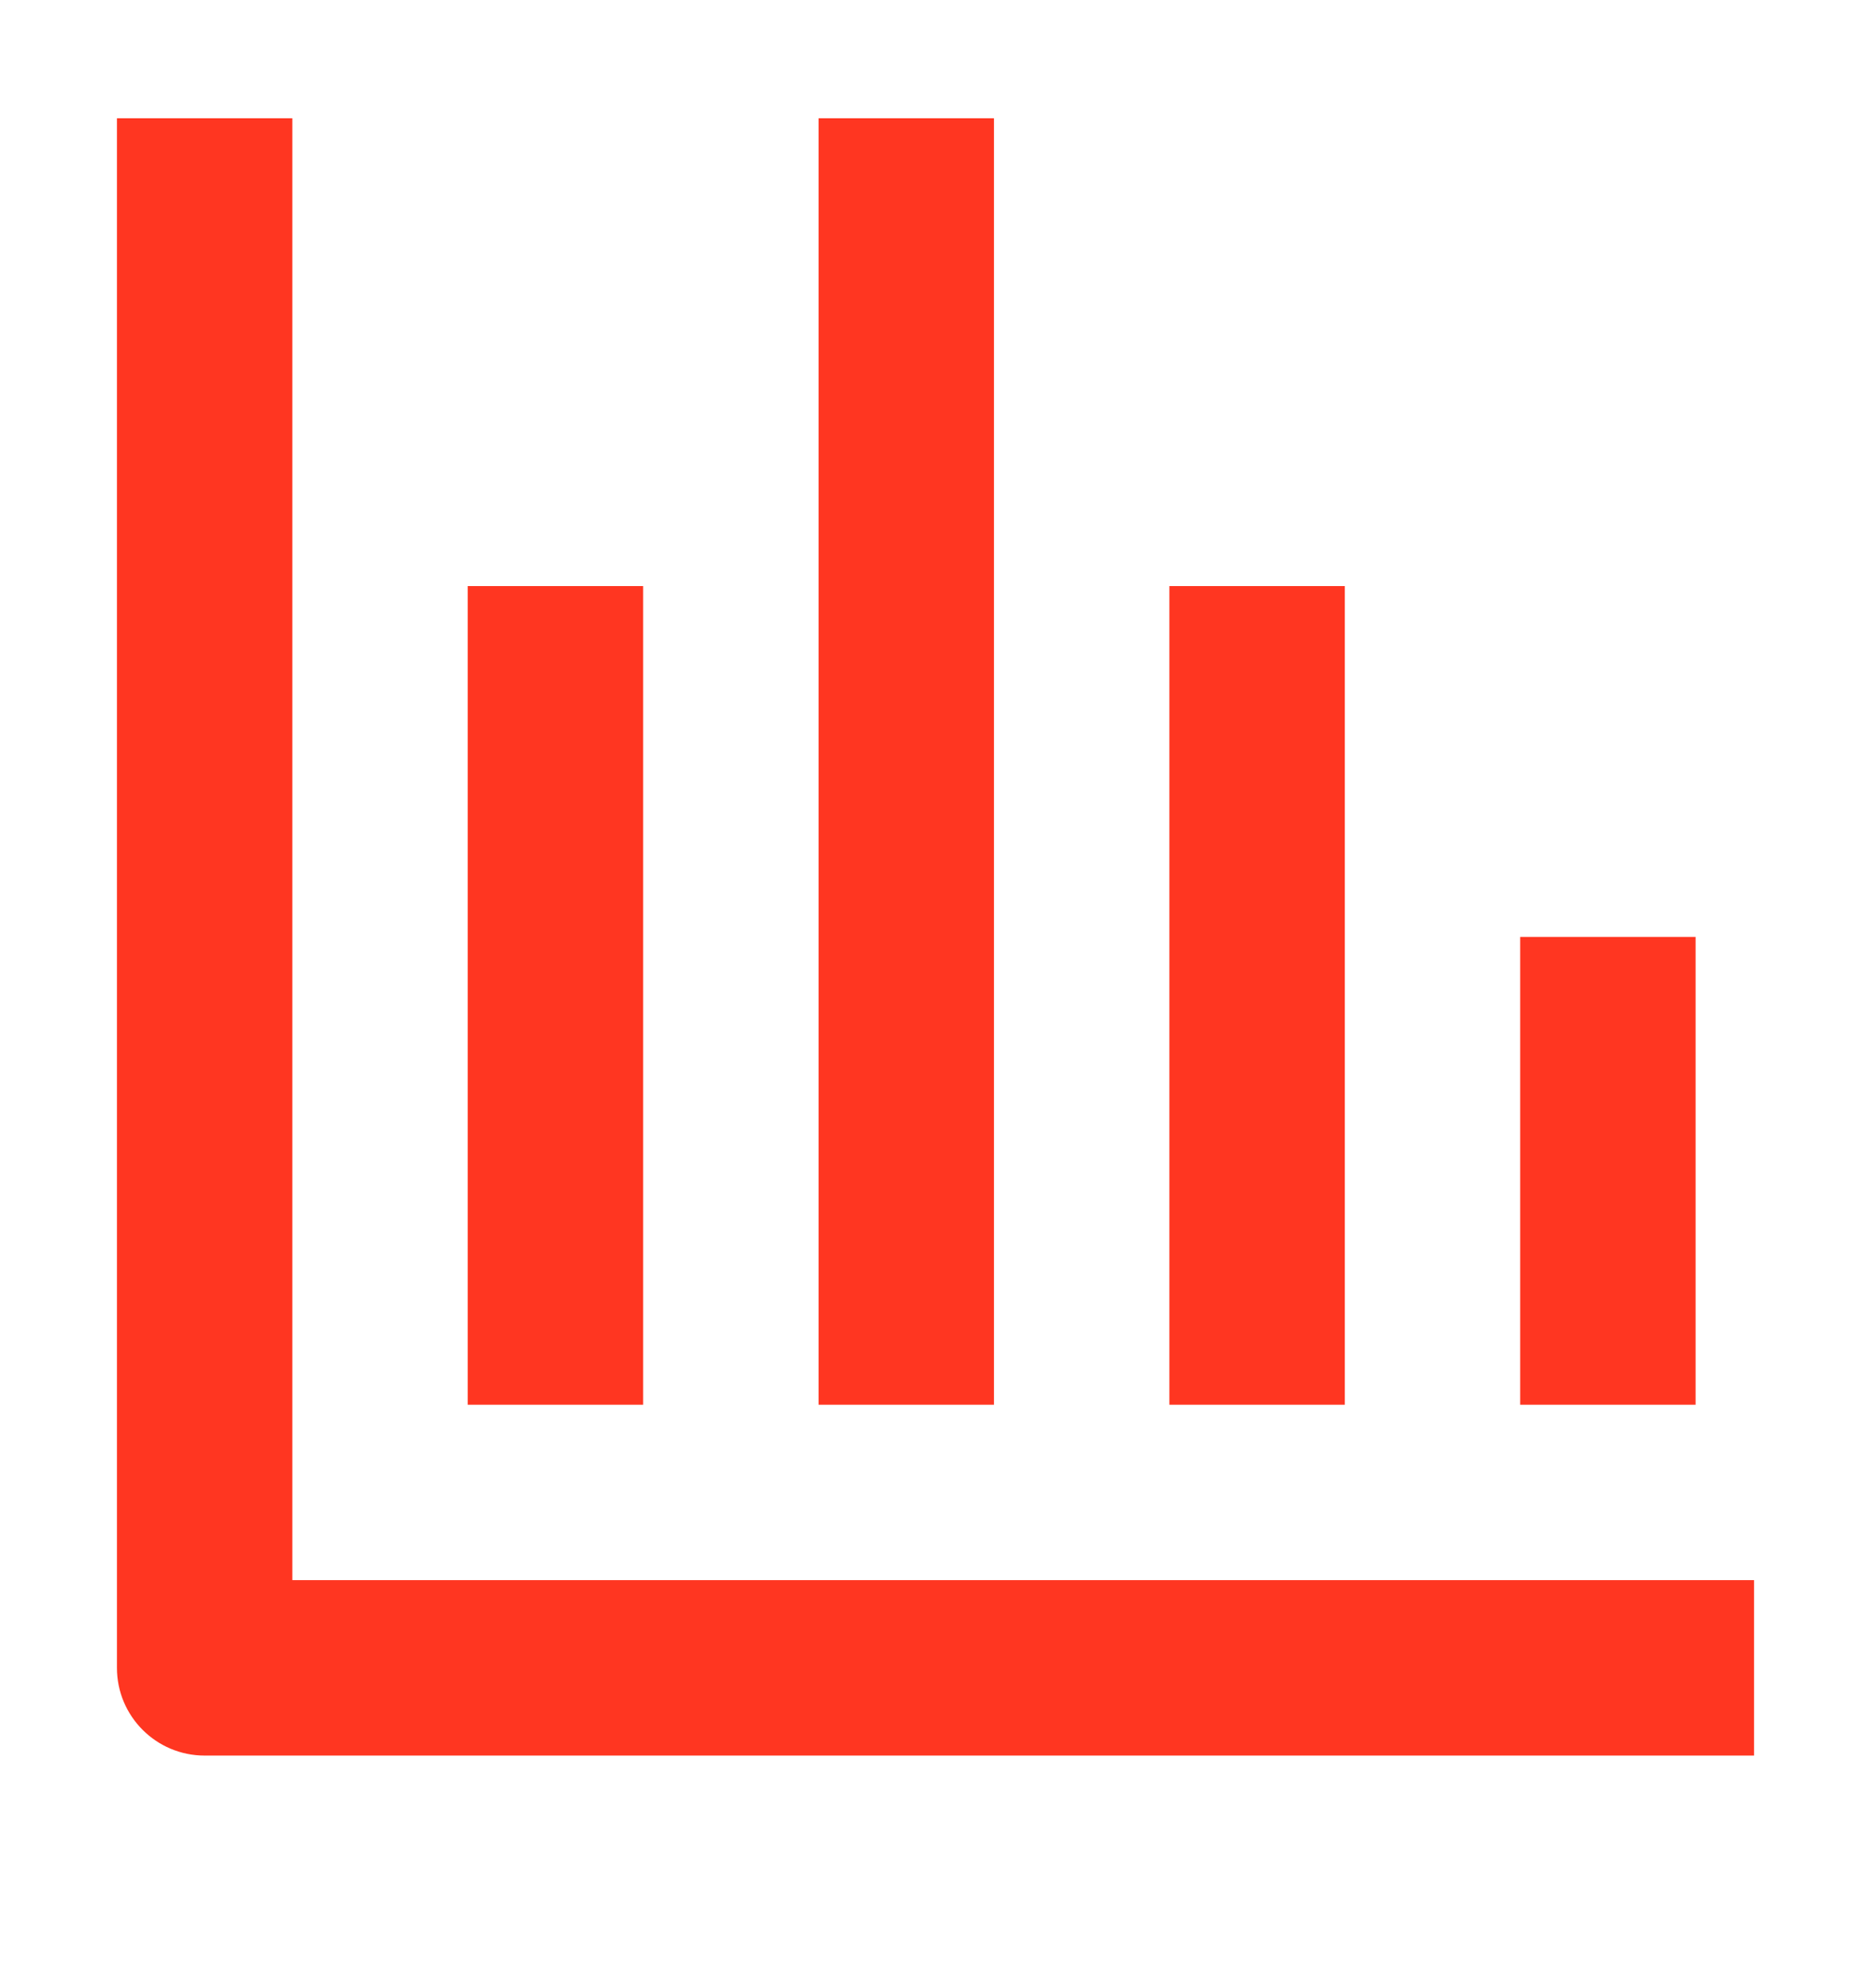
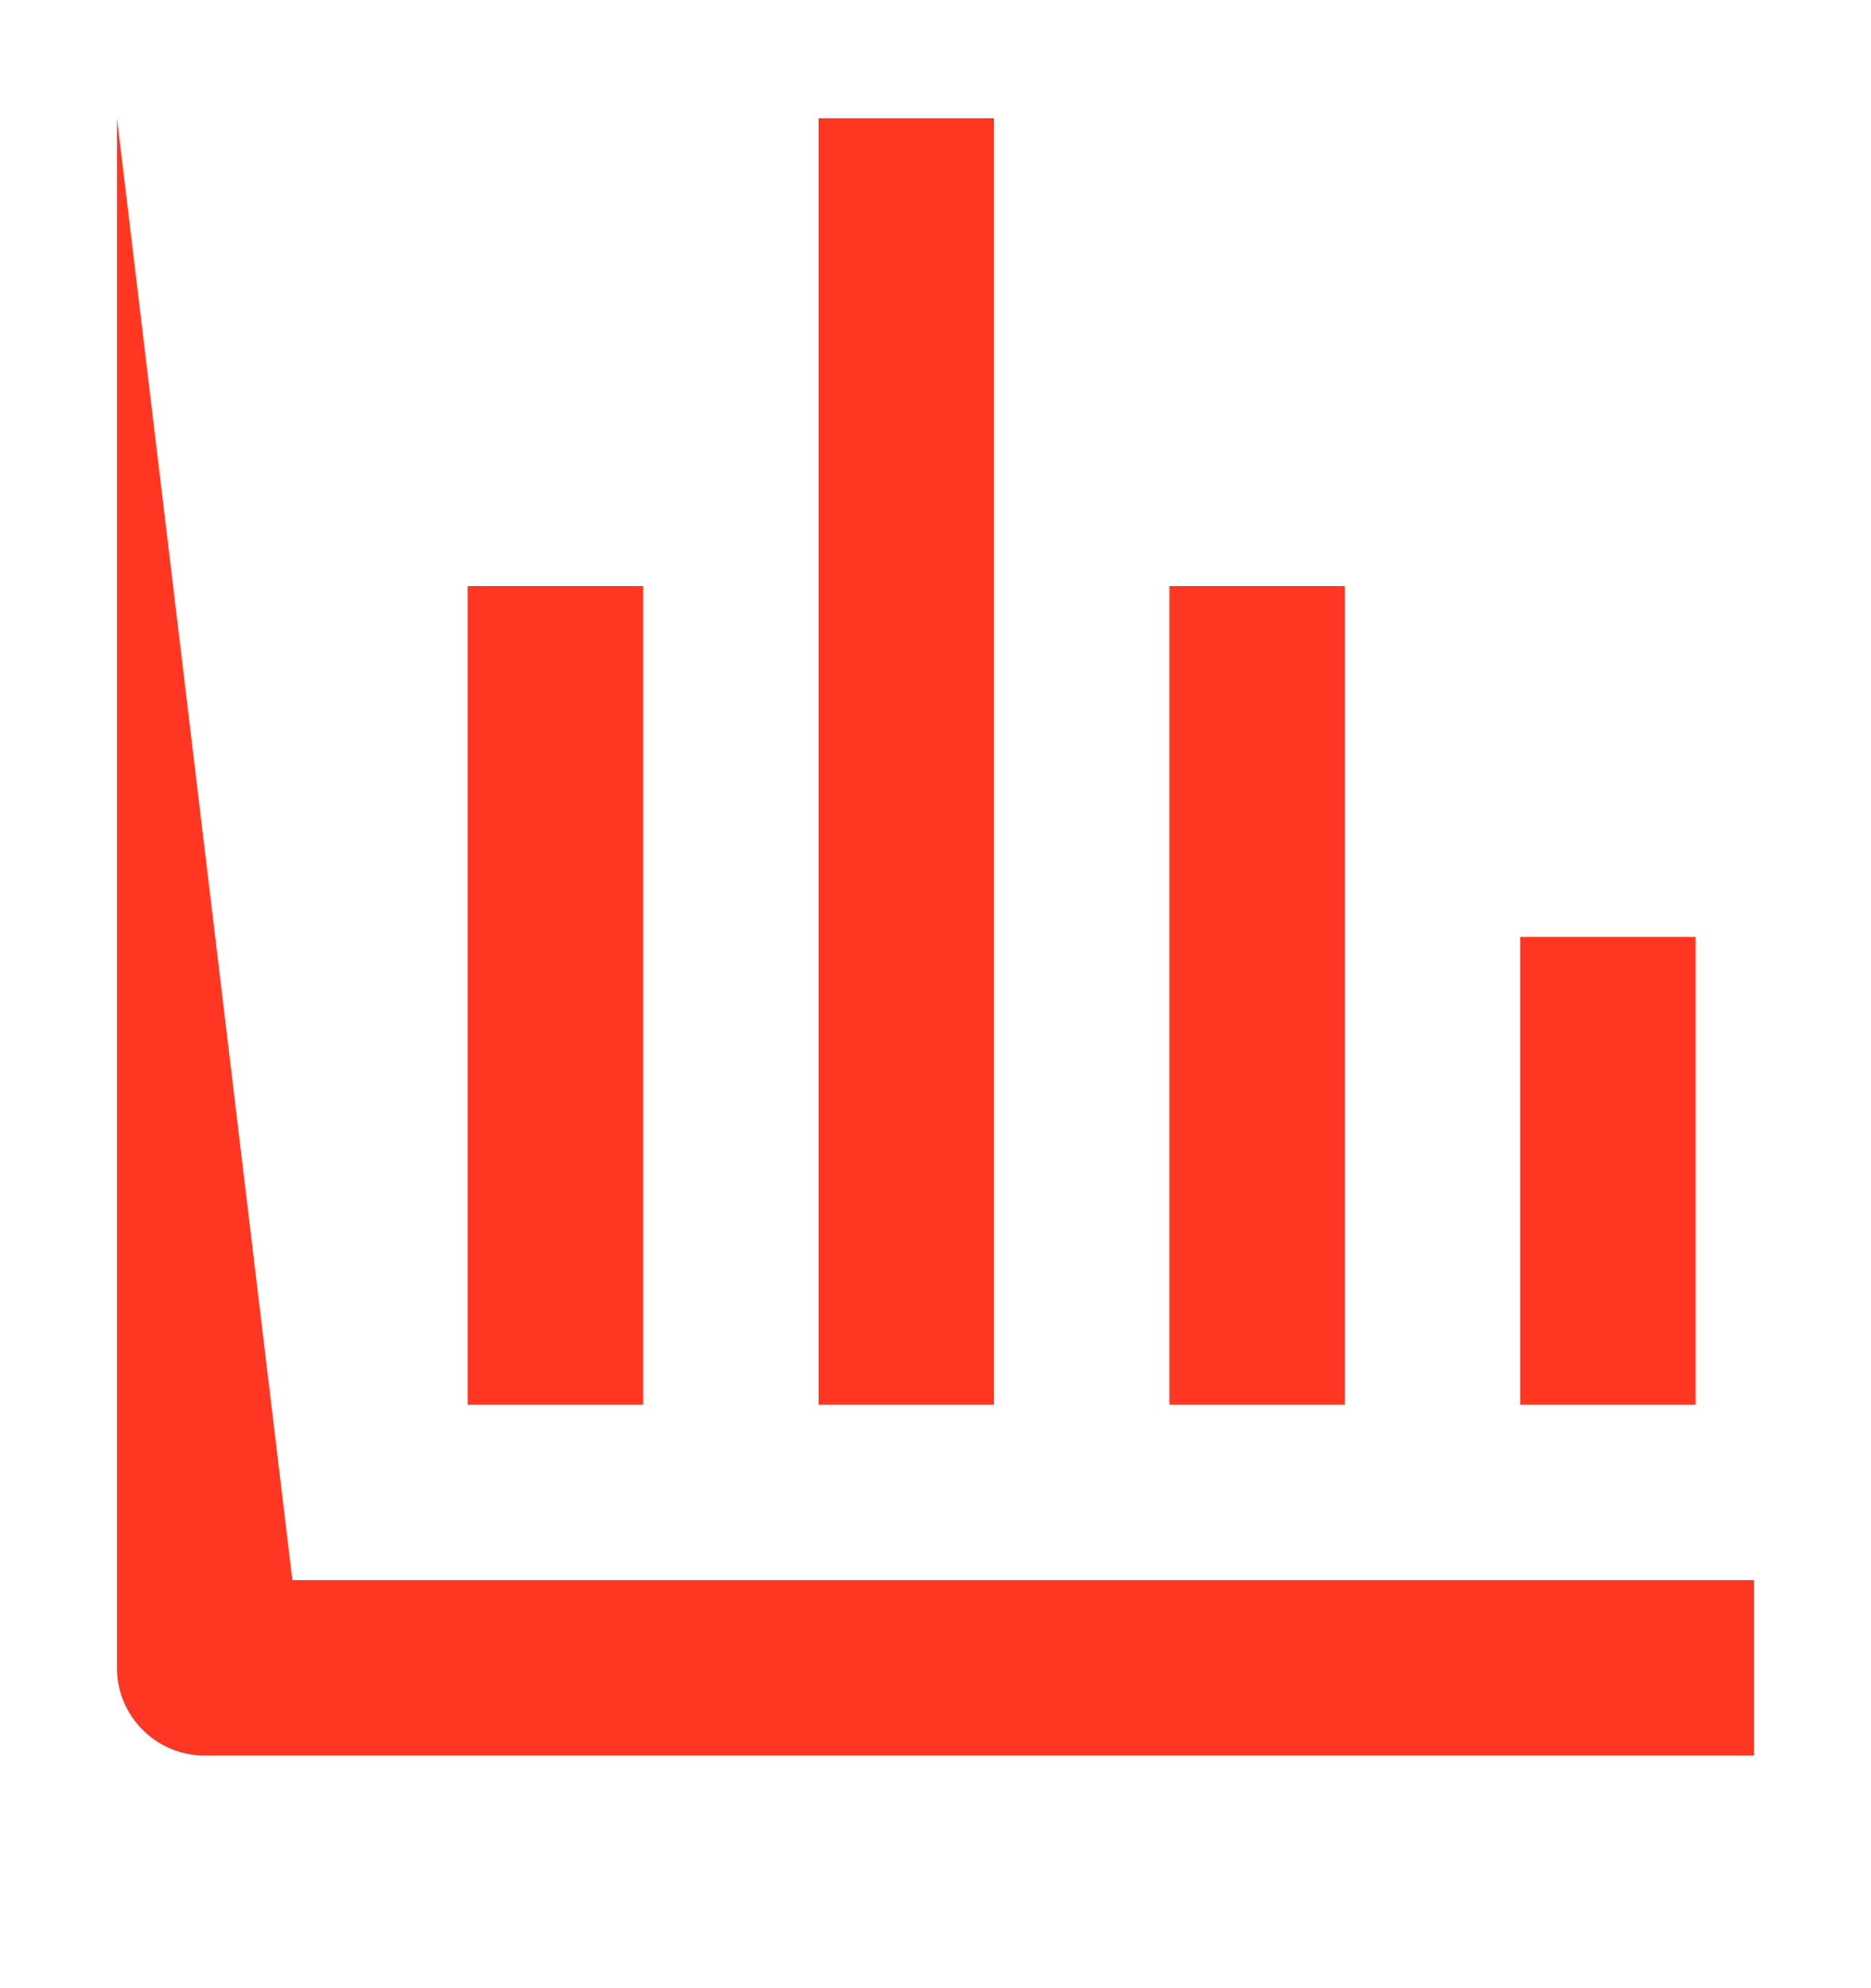
<svg xmlns="http://www.w3.org/2000/svg" width="16" height="17" viewBox="0 0 16 17" fill="none">
-   <path fill-rule="evenodd" clip-rule="evenodd" d="M1 1.011L1 14.261C1 14.675 1.336 15.011 1.75 15.011L15 15.011V13.511L2.5 13.511L2.5 1.011L1 1.011ZM7 1.011L7 12.011L8.5 12.011L8.5 1.011L7 1.011ZM10 5.011L10 12.011H11.5L11.5 5.011L10 5.011ZM4 5.011L4 12.011H5.5L5.5 5.011H4ZM13 12.011L13 8.011H14.5L14.5 12.011H13Z" fill="#FF3621" />
+   <path fill-rule="evenodd" clip-rule="evenodd" d="M1 1.011L1 14.261C1 14.675 1.336 15.011 1.75 15.011L15 15.011V13.511L2.5 13.511L1 1.011ZM7 1.011L7 12.011L8.5 12.011L8.5 1.011L7 1.011ZM10 5.011L10 12.011H11.5L11.5 5.011L10 5.011ZM4 5.011L4 12.011H5.5L5.5 5.011H4ZM13 12.011L13 8.011H14.5L14.5 12.011H13Z" fill="#FF3621" />
</svg>